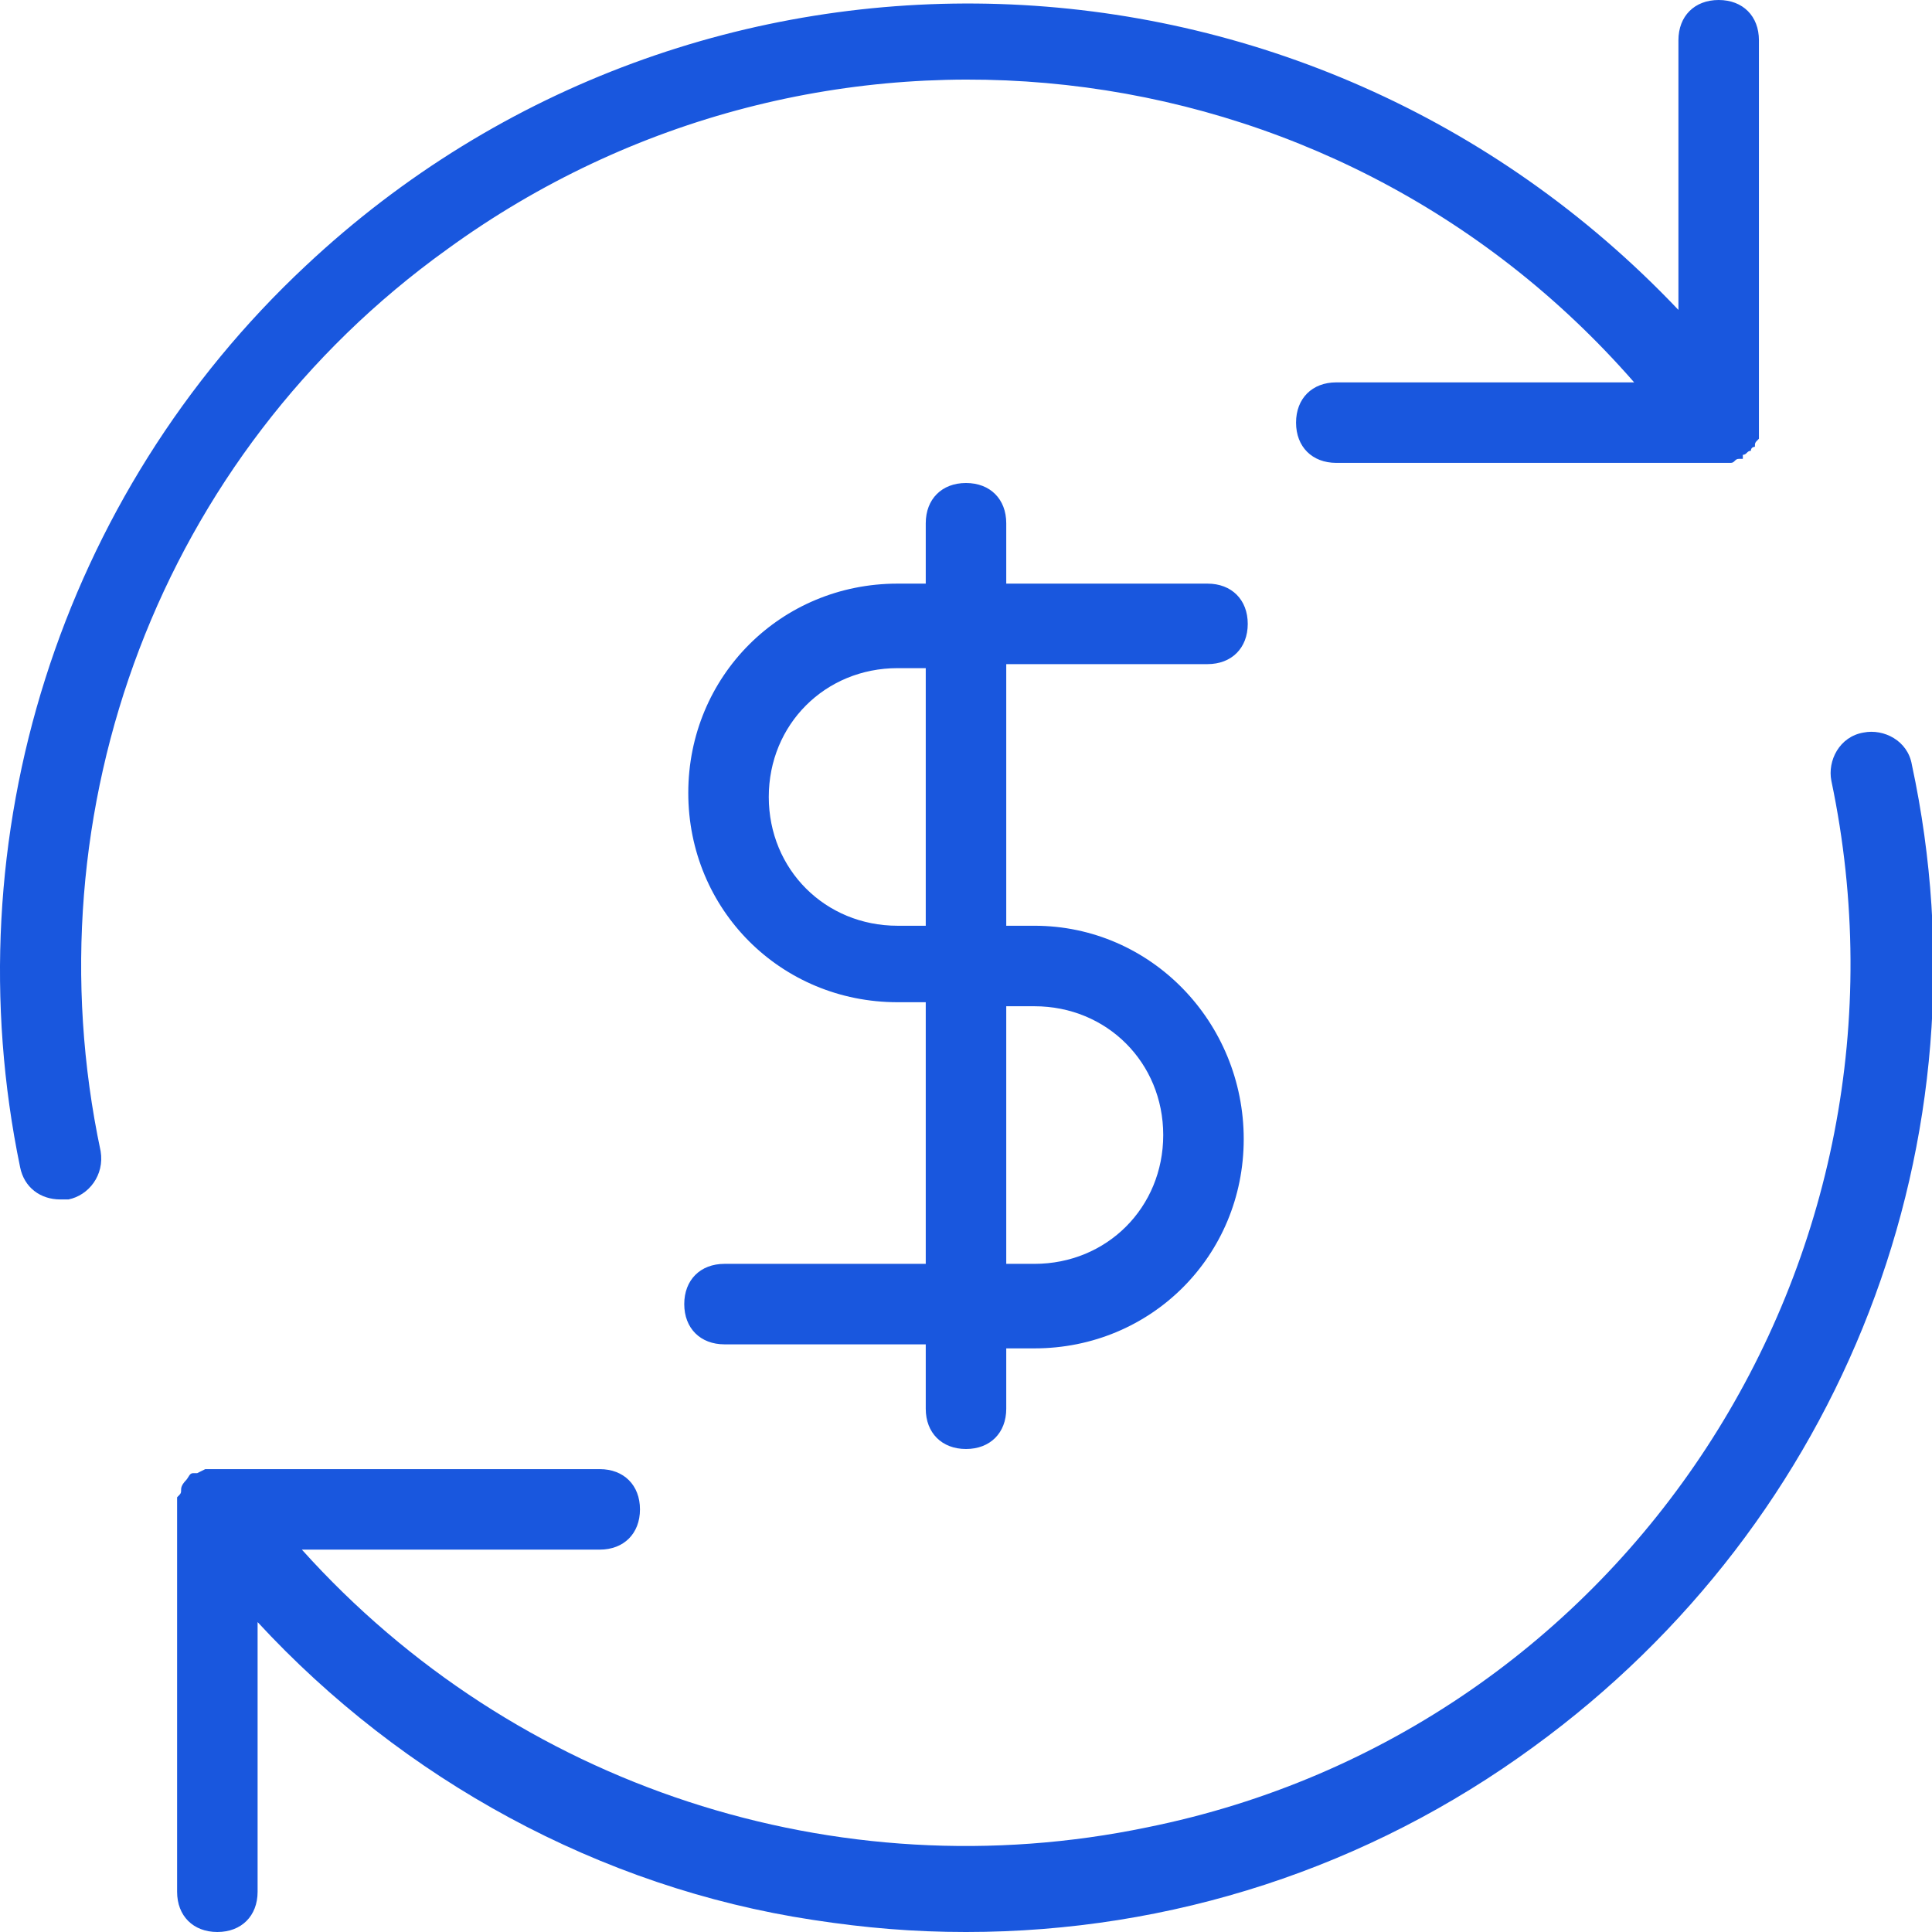
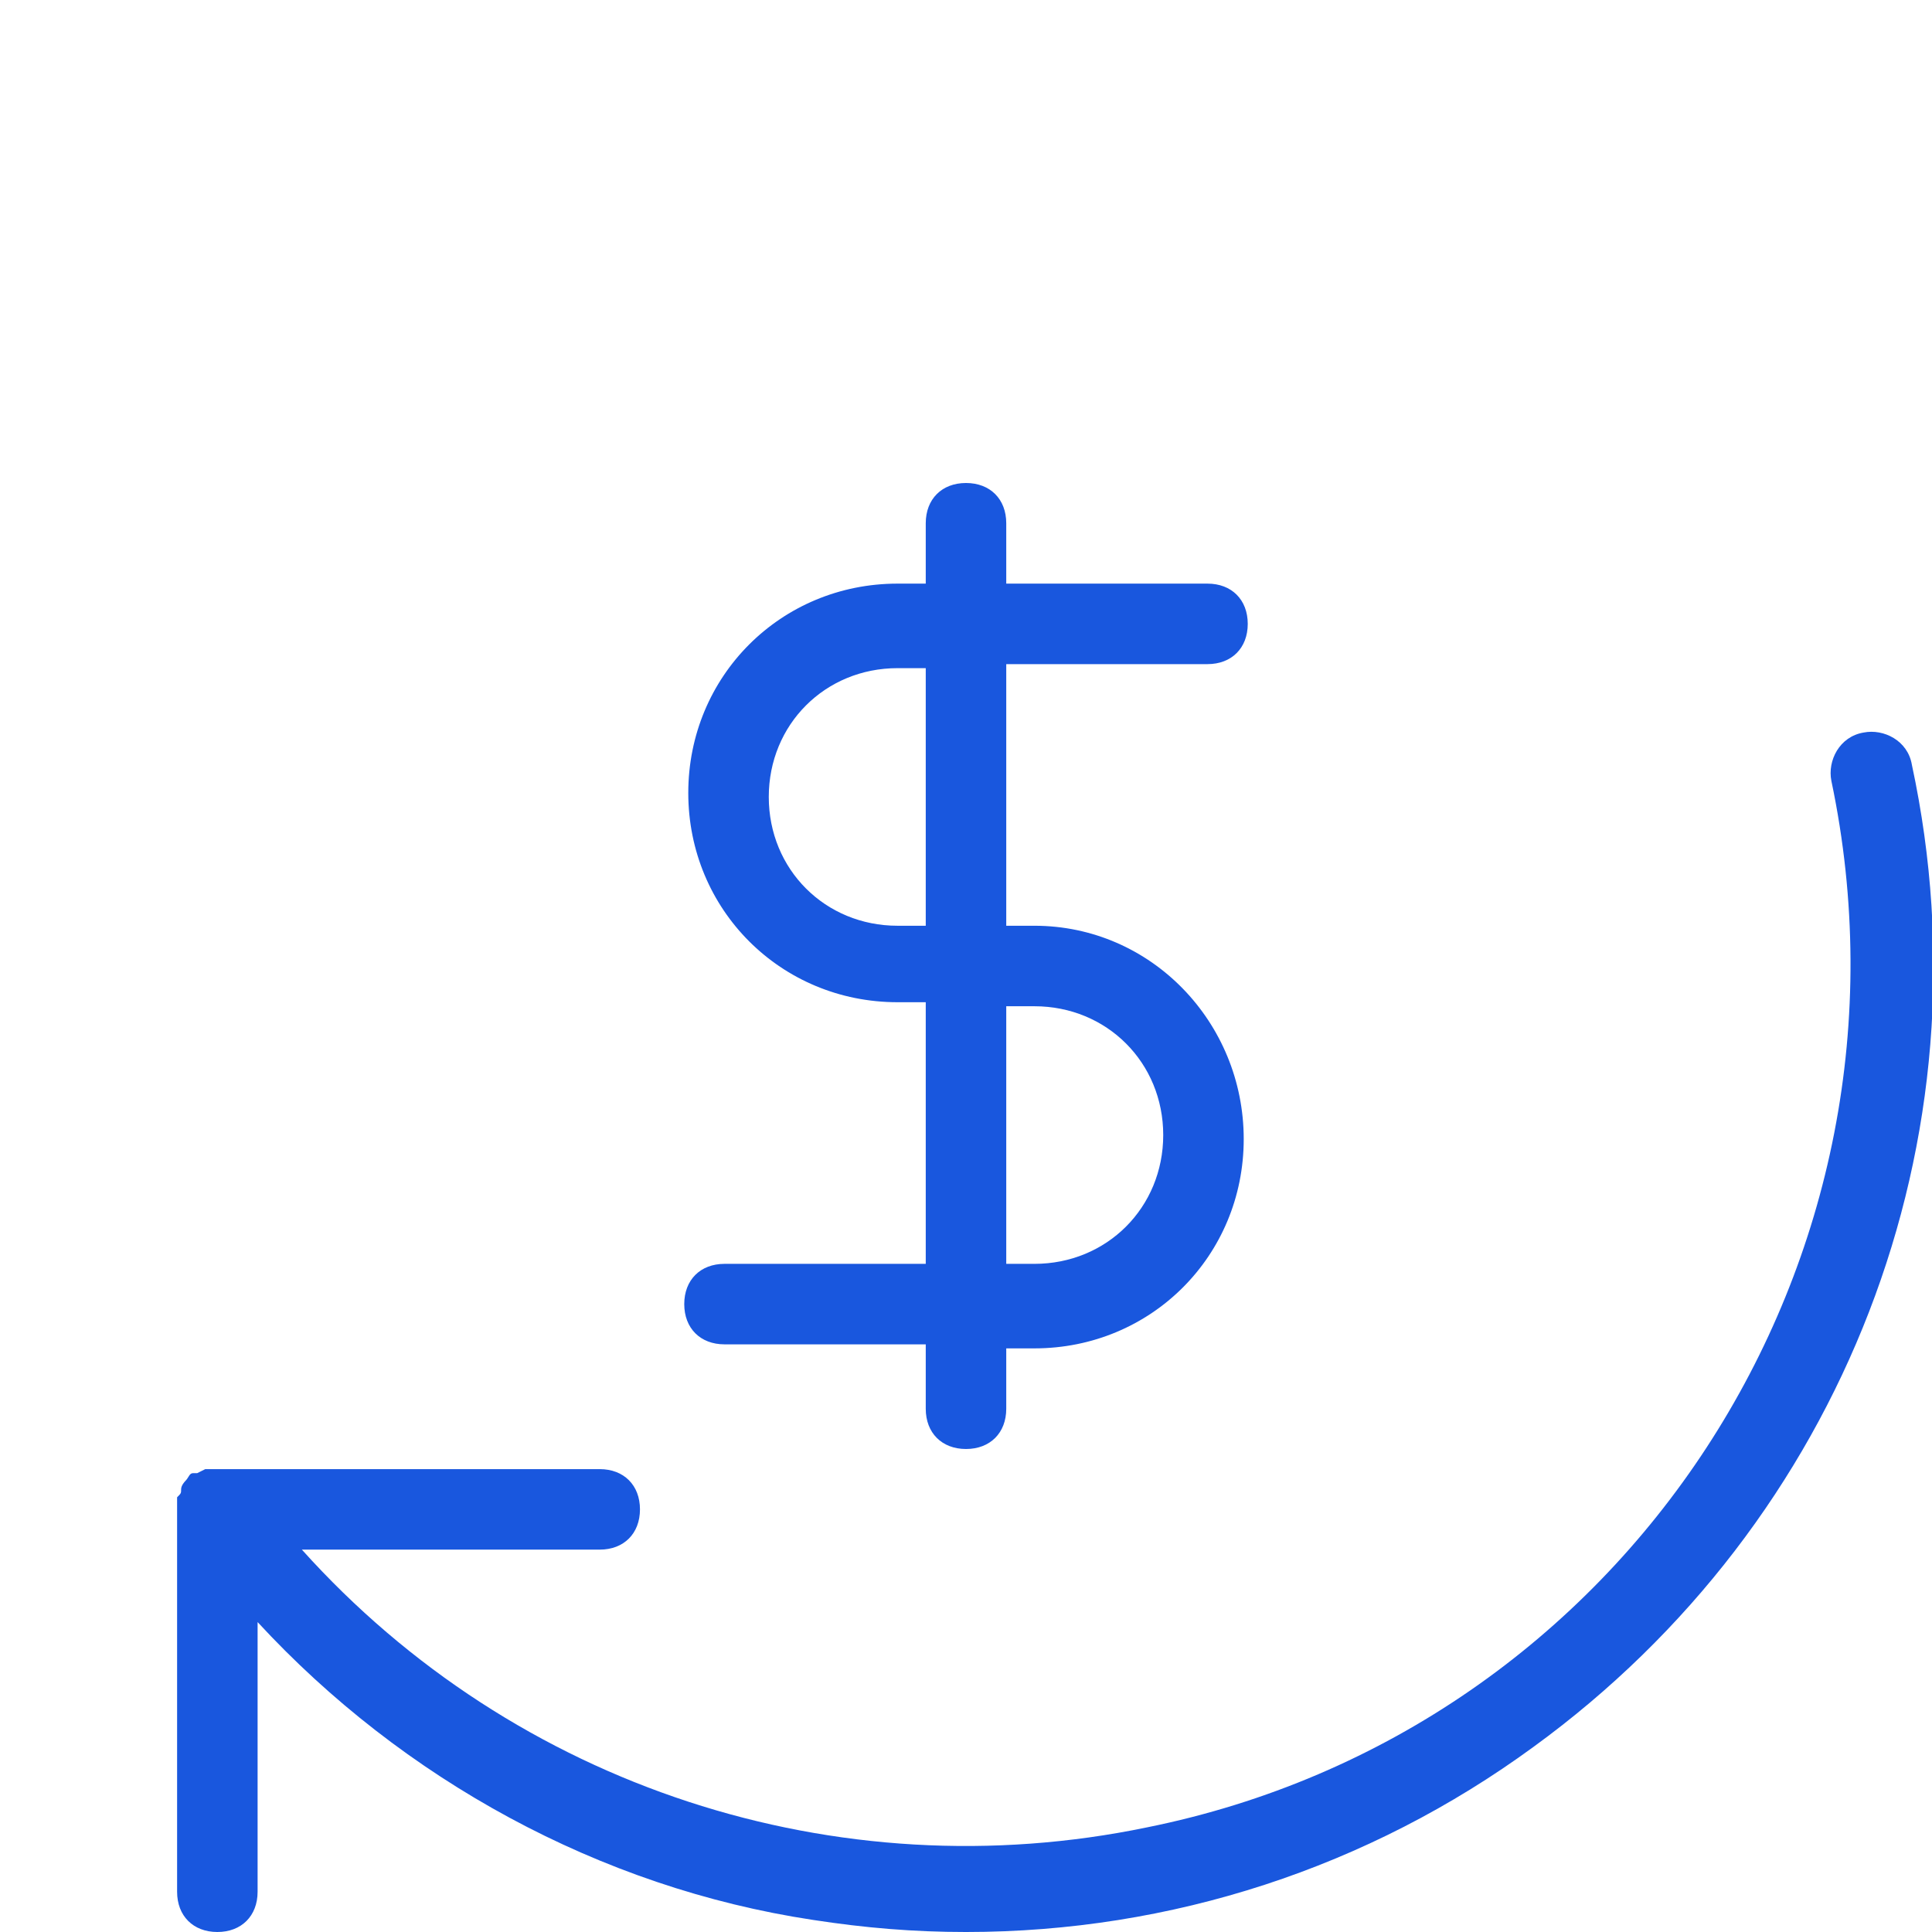
<svg xmlns="http://www.w3.org/2000/svg" version="1.1" id="Layer_1" x="0px" y="0px" viewBox="0 0 48 48" style="enable-background:new 0 0 48 48;" xml:space="preserve">
  <style type="text/css">
	.st0{fill:#1957DE;}
</style>
  <path class="st0" d="M47.5,19c-0.1-0.6-0.7-0.9-1.2-0.8c-0.6,0.1-0.9,0.7-0.8,1.2c2.5,11.9-5.1,23.6-17,26c-7.7,1.6-15.7-1-21-6.9  h7.4c0.6,0,1-0.4,1-1s-0.4-1-1-1H5.4H5.3H5.1l-0.2,0.1l-0.1,0l0,0c-0.1,0-0.1,0.1-0.2,0.2c0,0-0.1,0.1-0.1,0.2c0,0.1,0,0.1-0.1,0.2  c0,0.1,0,0.1,0,0.2c0,0,0,0,0,0.1V47c0,0.6,0.4,1,1,1s1-0.4,1-1v-6.7c3.6,3.9,8.5,6.6,13.8,7.4c1.3,0.2,2.5,0.3,3.8,0.3  c5.1,0,10-1.6,14.1-4.6C45.8,37.8,49.5,28.3,47.5,19z" />
-   <path class="st0" d="M11.1,6.2c9.2-6.7,22-5.3,29.5,3.3h-7.4c-0.6,0-1,0.4-1,1s0.4,1,1,1h9.5h0.1h0.2c0.1,0,0.1-0.1,0.2-0.1h0.1  l0-0.1c0.1,0,0.1-0.1,0.2-0.1c0-0.1,0.1-0.1,0.1-0.1c0-0.1,0-0.1,0.1-0.2c0-0.1,0-0.1,0-0.2c0,0,0-0.1,0-0.1V1c0-0.6-0.4-1-1-1  s-1,0.4-1,1v6.7C32.5-2,17.3-2.5,7.6,6.6C1.5,12.3-1.2,20.8,0.5,29c0.1,0.5,0.5,0.8,1,0.8c0.1,0,0.1,0,0.2,0  c0.5-0.1,0.9-0.6,0.8-1.2c0,0,0,0,0,0C0.7,20.1,4,11.3,11.1,6.2z" />
  <path class="st0" d="M30,16.5c0.6,0,1-0.4,1-1c0-0.6-0.4-1-1-1h-5V13c0-0.6-0.4-1-1-1s-1,0.4-1,1v1.5h-0.7c-2.9,0-5.2,2.3-5.2,5.2  s2.3,5.2,5.2,5.2H23v6.5h-5c-0.6,0-1,0.4-1,1s0.4,1,1,1h5V35c0,0.6,0.4,1,1,1s1-0.4,1-1v-1.5h0.7c2.9,0,5.2-2.3,5.2-5.2  S28.6,23,25.7,23c0,0,0,0,0,0H25v-6.5H30z M25.7,25c1.8,0,3.2,1.4,3.2,3.2c0,1.8-1.4,3.2-3.2,3.2c0,0,0,0,0,0H25V25H25.7z M23,23  h-0.7c-1.8,0-3.2-1.4-3.2-3.2c0-1.8,1.4-3.2,3.2-3.2c0,0,0,0,0,0H23V23z" />
</svg>